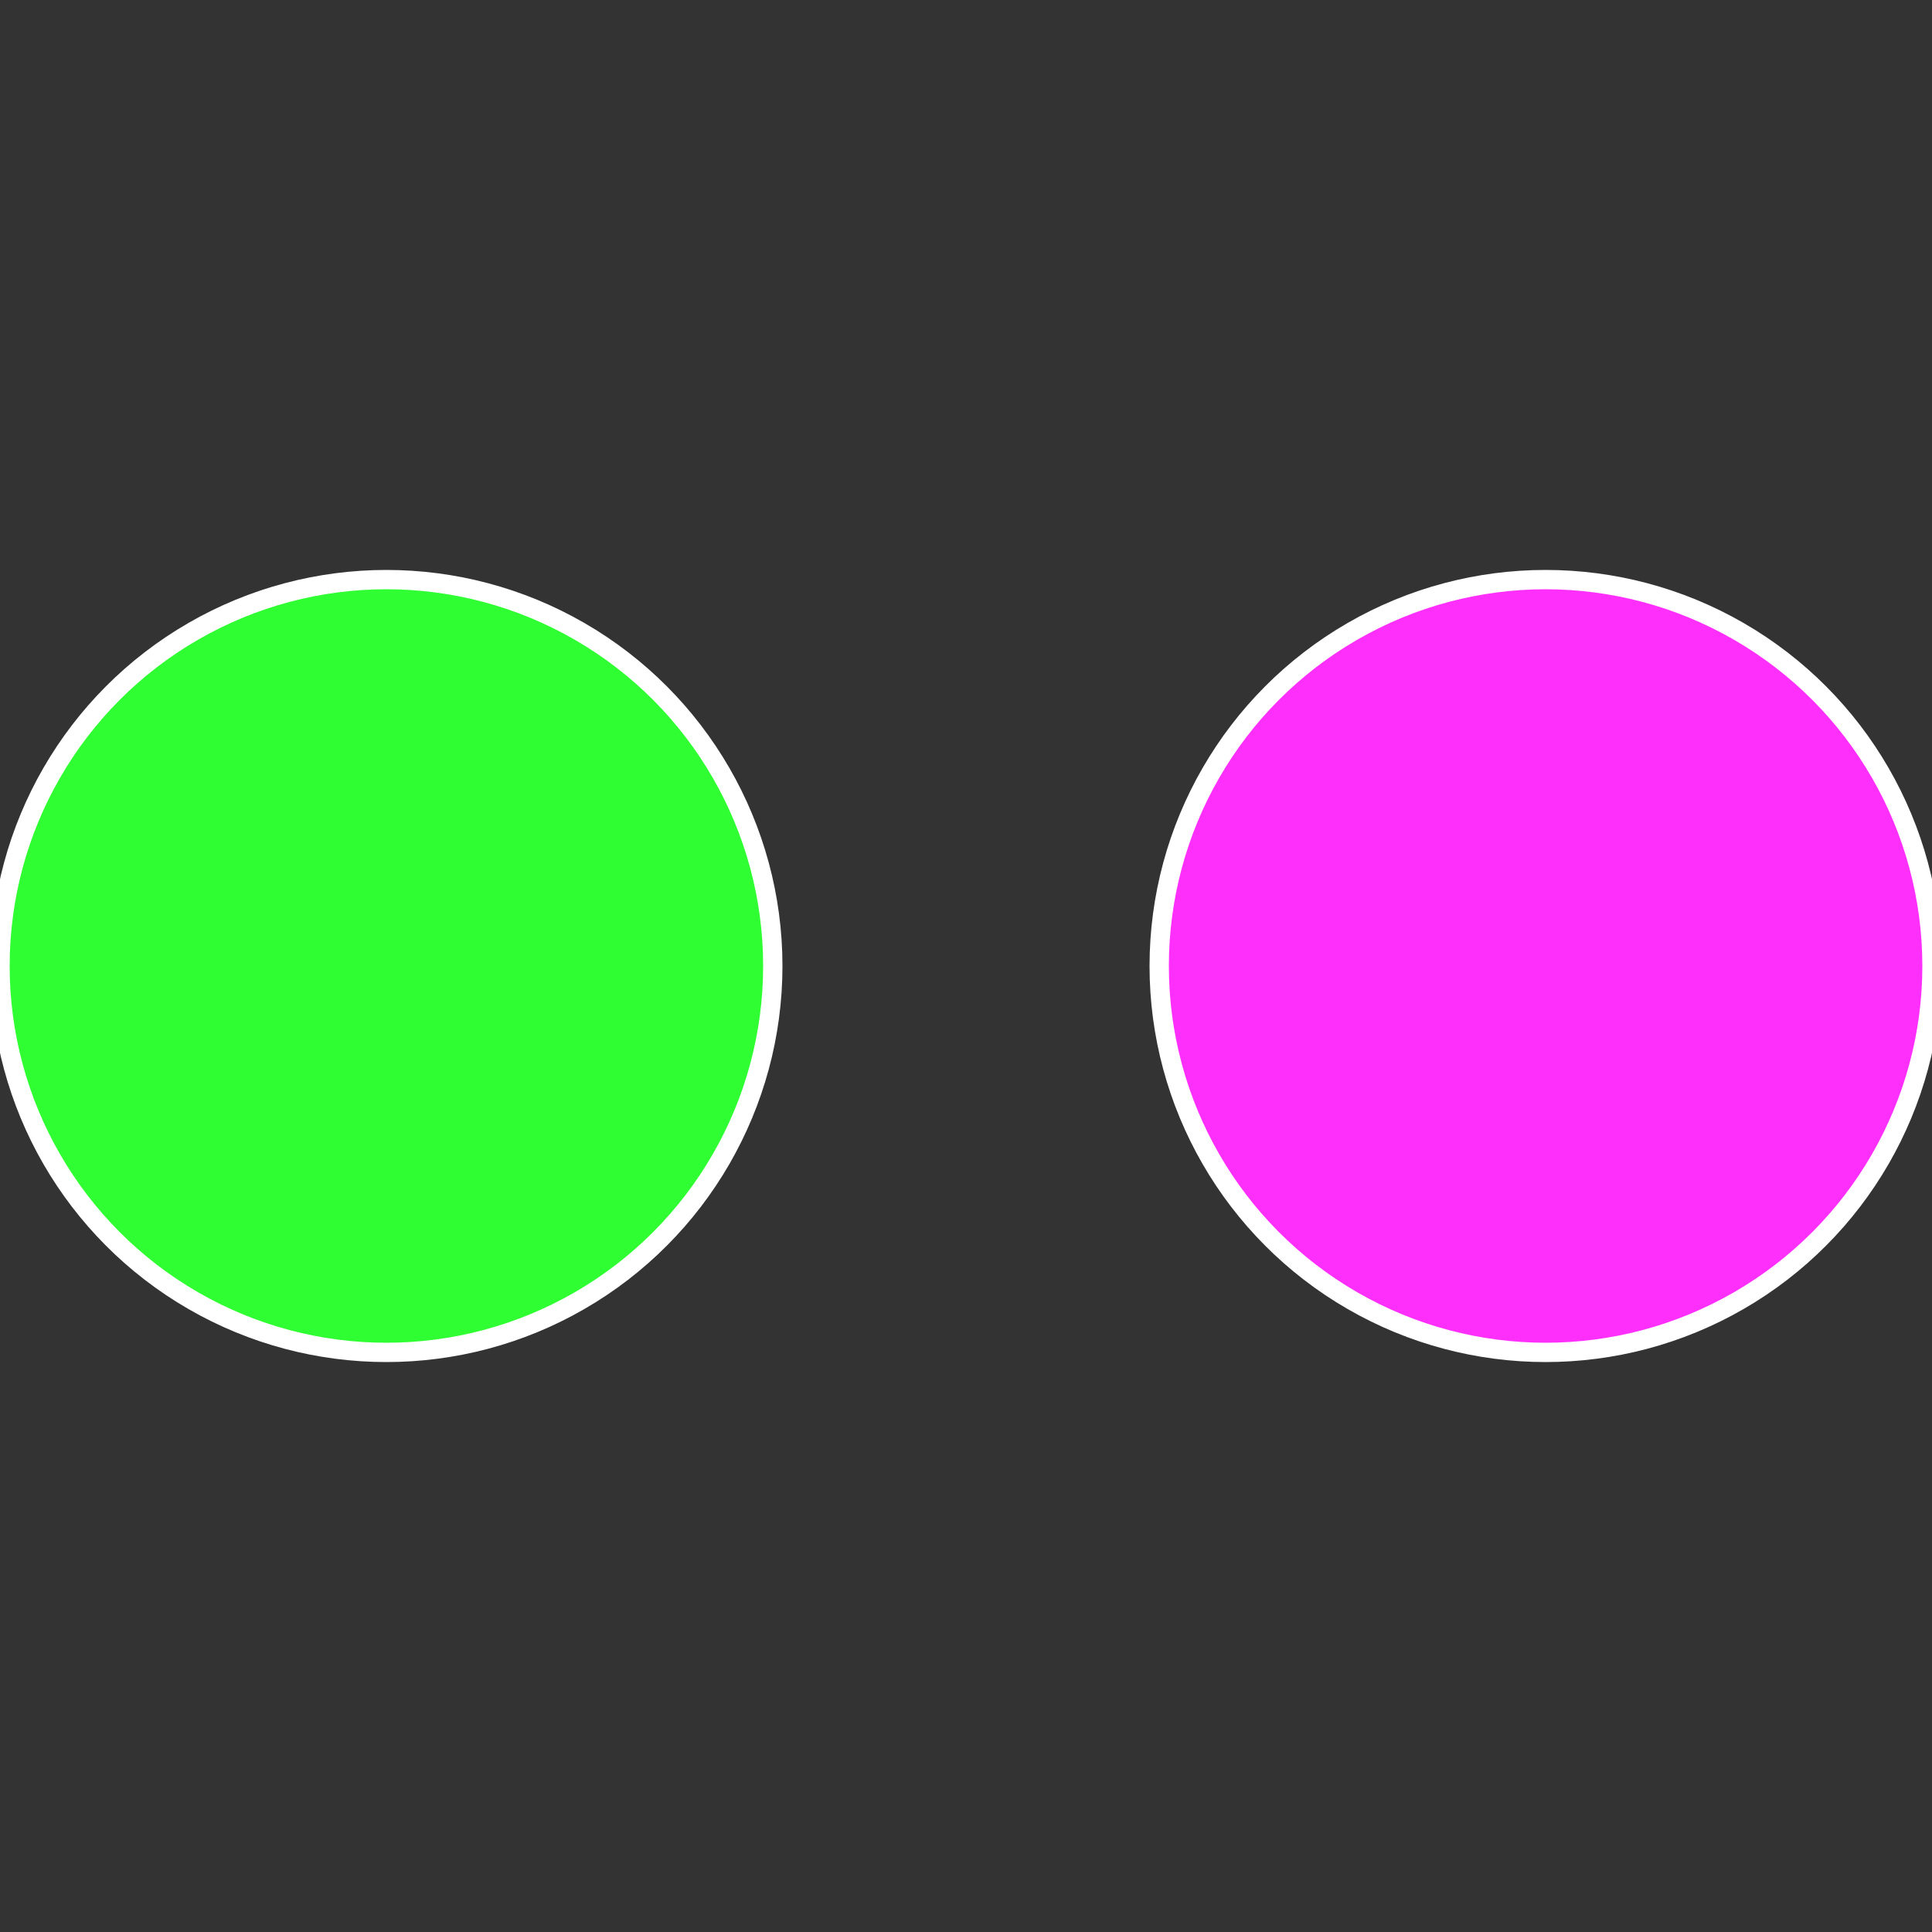
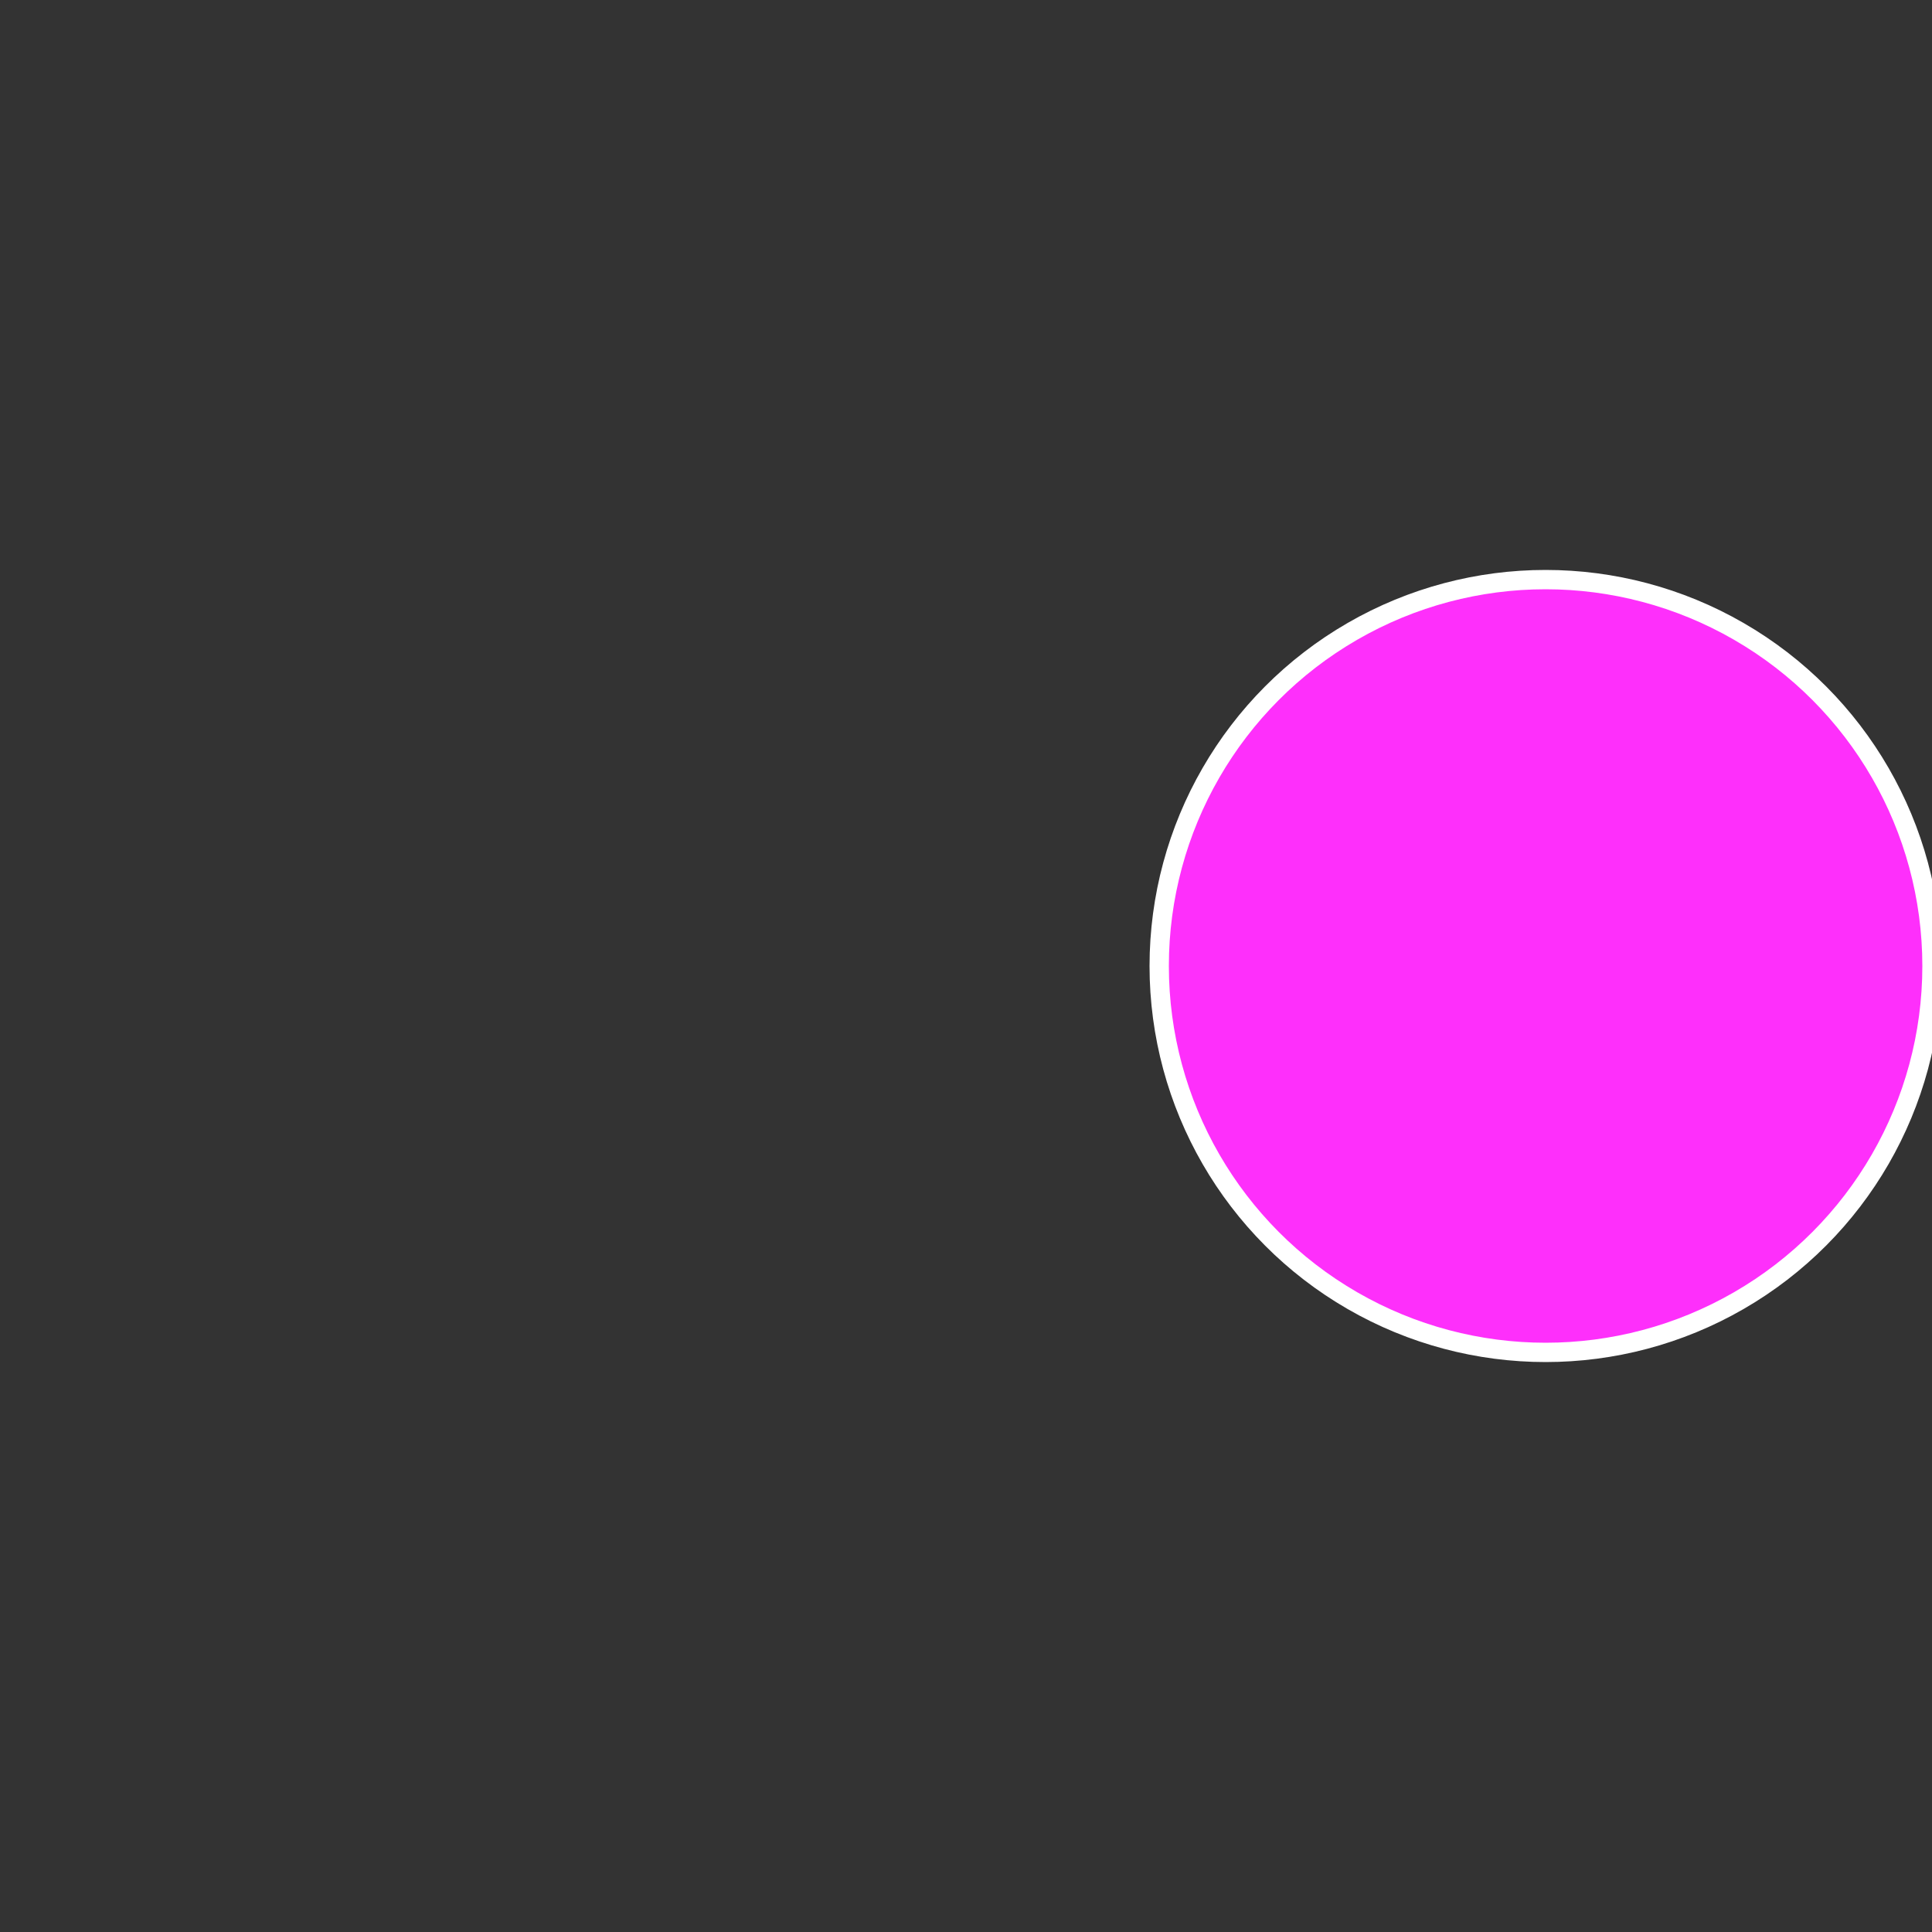
<svg xmlns="http://www.w3.org/2000/svg" width="500" height="500" viewBox="-1 -1 2 2">
  <rect x="-1" y="-1" width="2" height="2" fill="#333333" stroke="none" />
  <circle cx="0.6" cy="0" r="0.4" fill="#fe2ffb" stroke="#fff" stroke-width="1%" />
-   <circle cx="-0.6" cy="7.3478807948841E-17" r="0.4" fill="#2ffe32" stroke="#fff" stroke-width="1%" />
</svg>